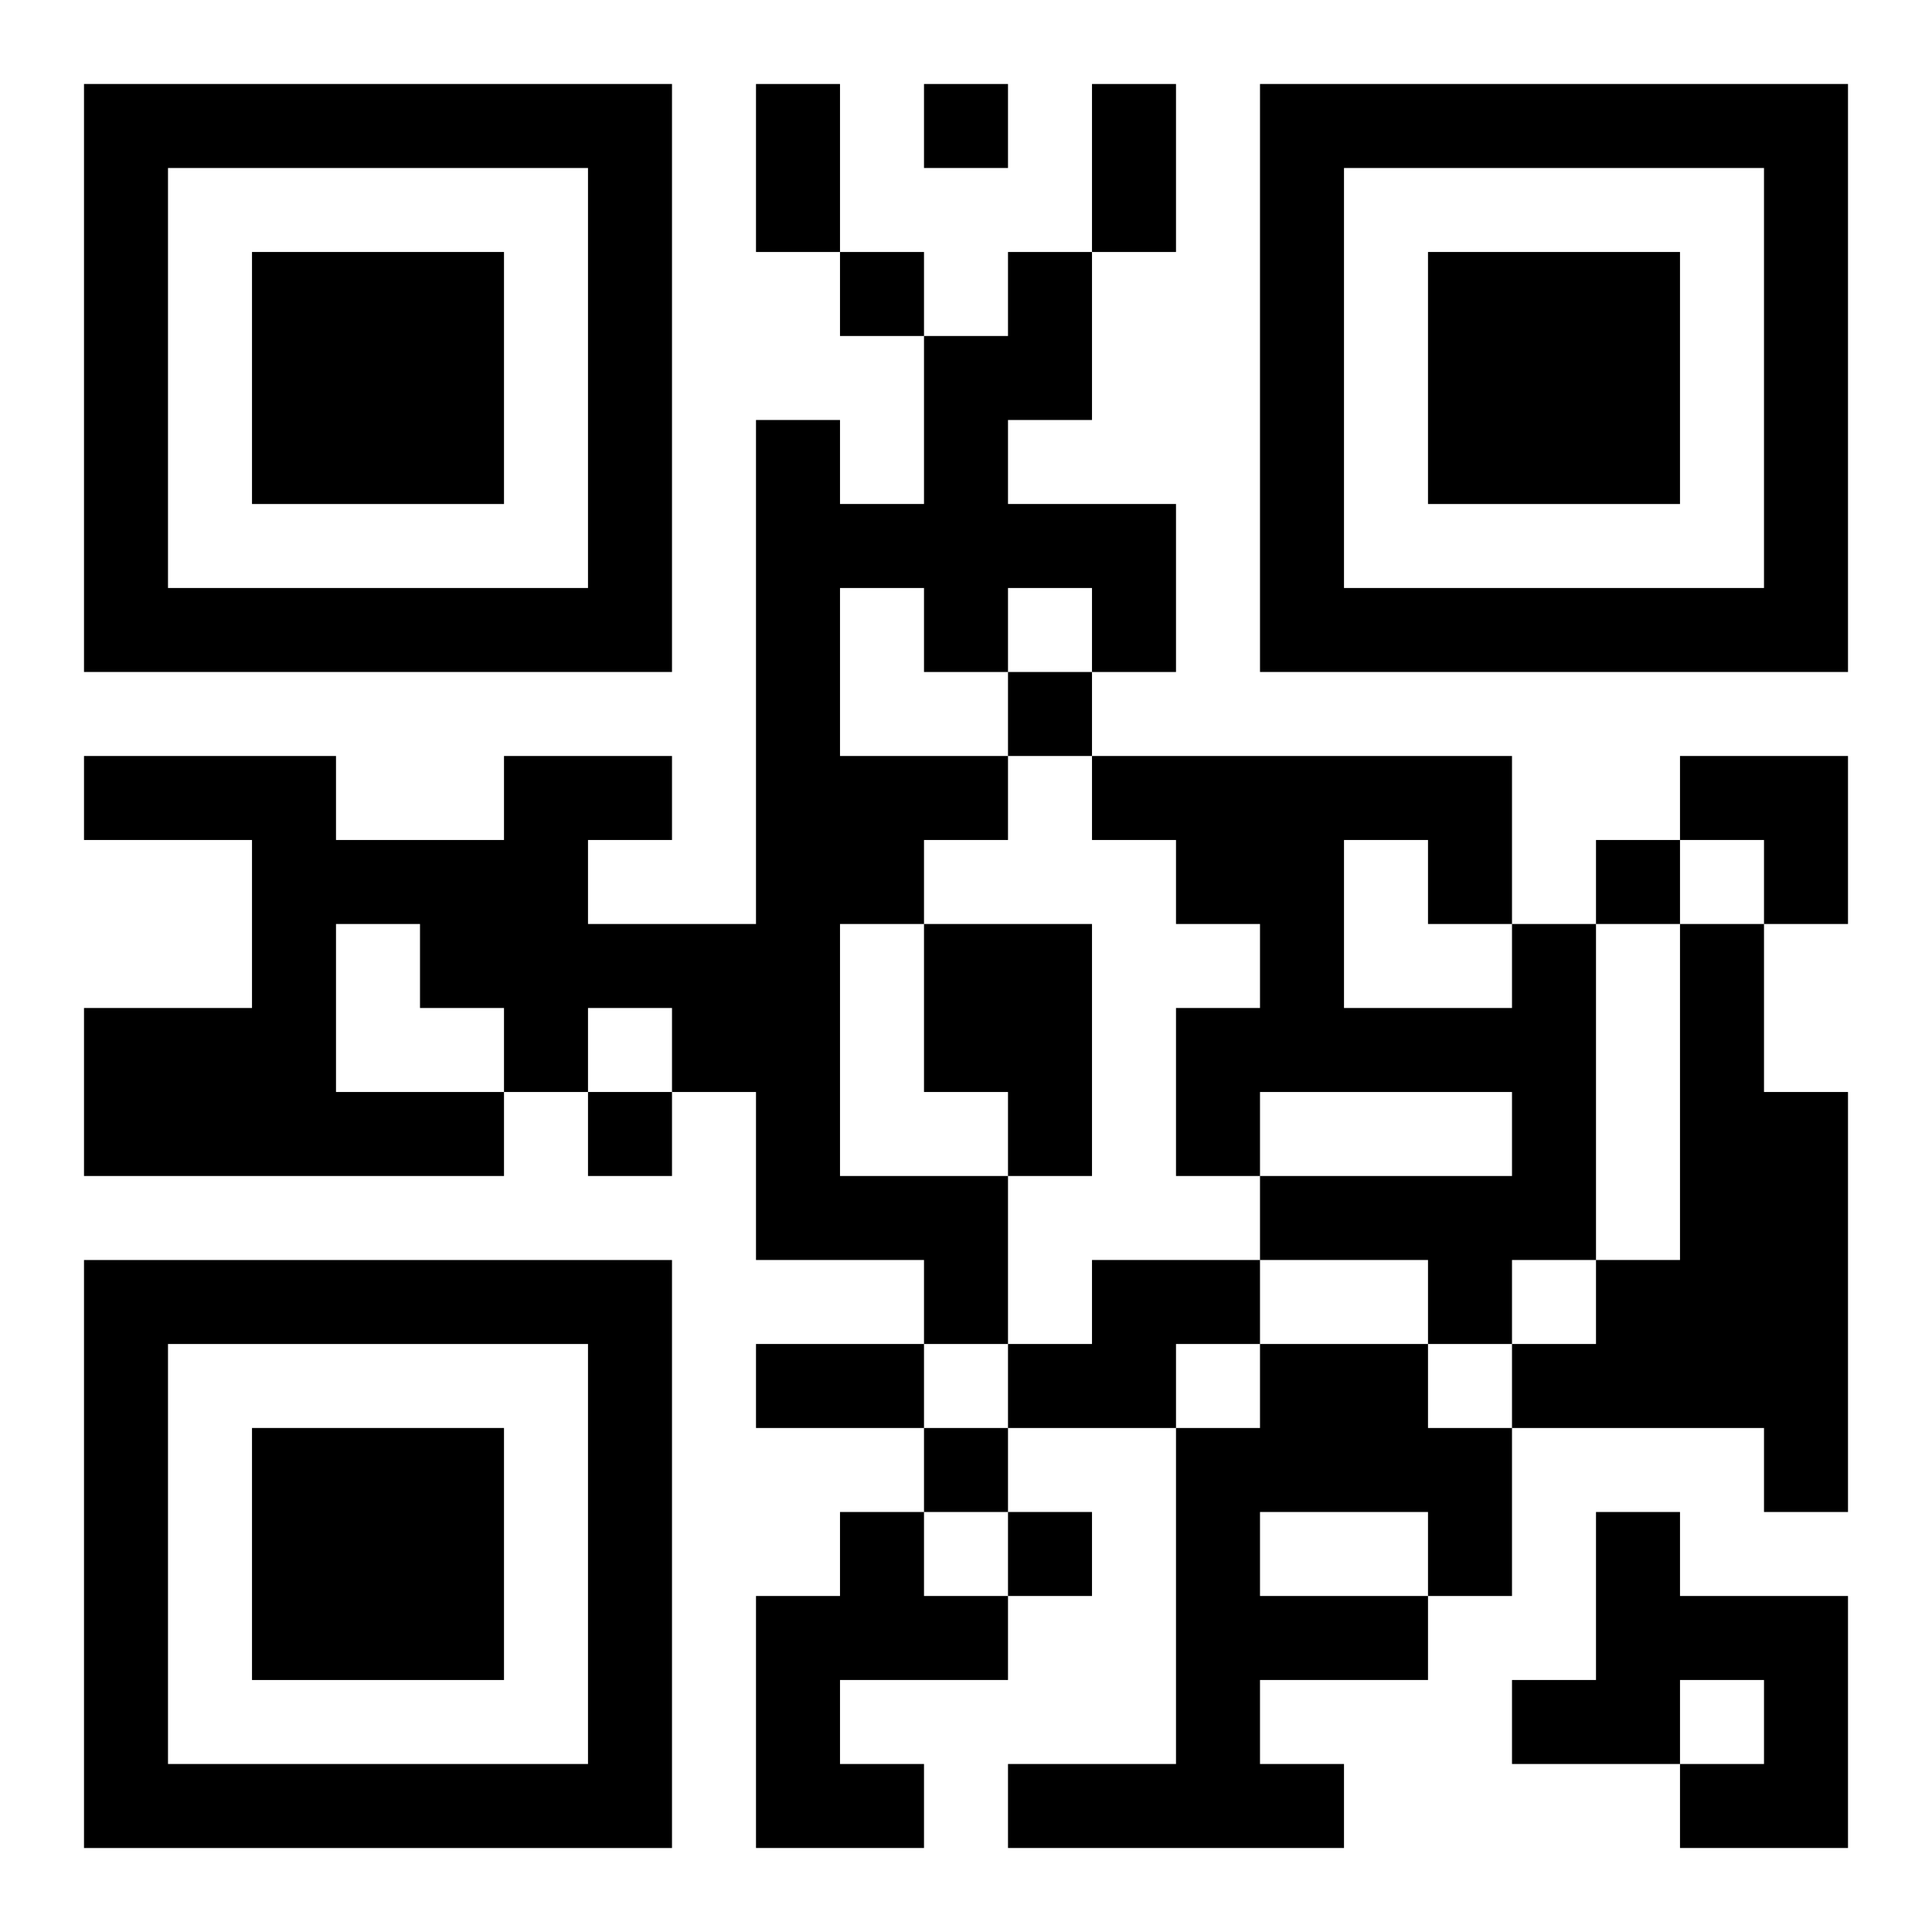
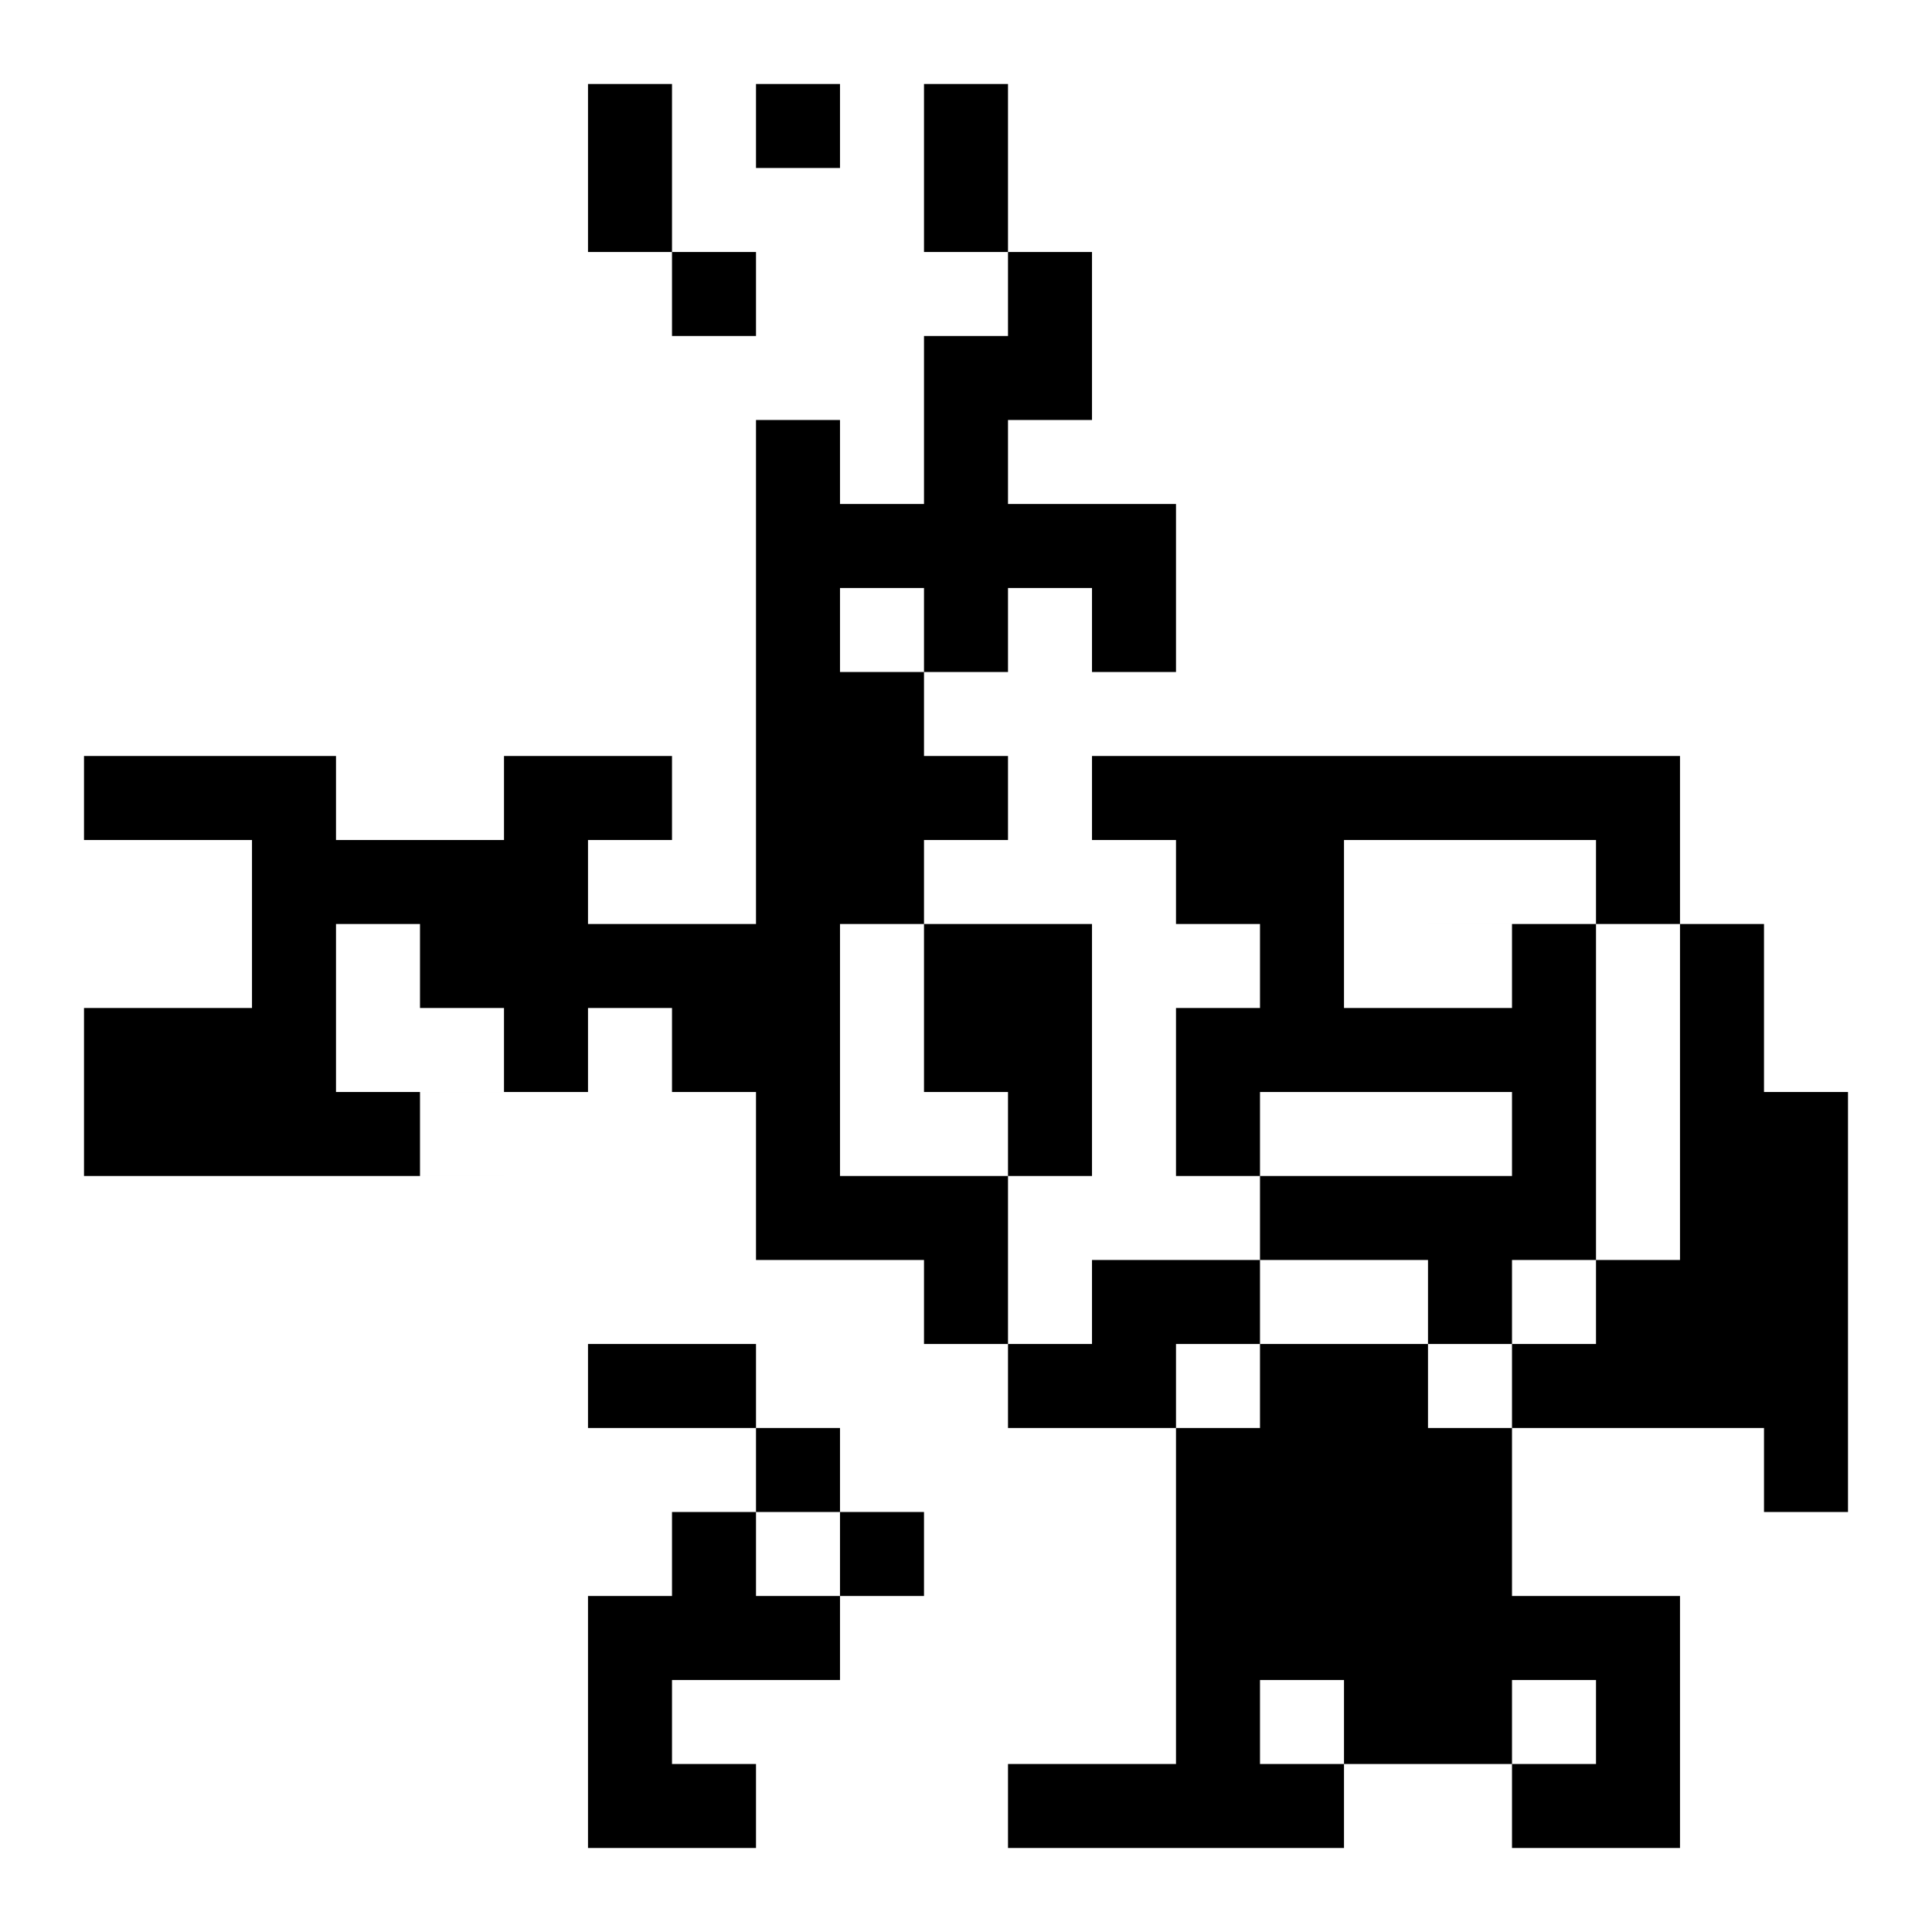
<svg xmlns="http://www.w3.org/2000/svg" xmlns:xlink="http://www.w3.org/1999/xlink" width="250" height="250" baseProfile="full" version="1.1" viewBox="-1 -1 23 23">
  <symbol id="a">
-     <path d="m0 7v7h7v-7h-7zm1 1h5v5h-5v-5zm1 1v3h3v-3h-3z" />
-   </symbol>
+     </symbol>
  <use y="-7" xlink:href="#a" />
  <use y="7" xlink:href="#a" />
  <use x="14" y="-7" xlink:href="#a" />
-   <path d="m11 2h1v2h-1v1h2v2h-1v-1h-1v1h-1v-1h-1v2h2v1h-1v1h-1v3h2v2h-1v-1h-2v-2h-1v-1h-1v1h-1v1h-5v-2h2v-2h-2v-1h3v1h2v-1h2v1h-1v1h2v-6h1v1h1v-2h1v-1m-8 8v2h2v-1h-1v-1h-1m7 0h2v3h-1v-1h-1v-2m7 0h1v4h-1v1h-1v-1h-2v-1h3v-1h-3v1h-1v-2h1v-1h-1v-1h-1v-1h5v2m-2-1v2h2v-1h-1v-1h-1m4 1h1v2h1v5h-1v-1h-3v-1h1v-1h1v-4m-7 4h2v1h-1v1h-2v-1h1v-1m2 1h2v1h1v2h-1v1h-2v1h1v1h-4v-1h2v-4h1v-1m0 2v1h2v-1h-2m-5 0h1v1h1v1h-2v1h1v1h-2v-3h1v-1m9 0h1v1h2v3h-2v-1h1v-1h-1v1h-2v-1h1v-2m-8-17v1h1v-1h-1m-1 2v1h1v-1h-1m2 5v1h1v-1h-1m7 2v1h1v-1h-1m-12 3v1h1v-1h-1m4 4v1h1v-1h-1m1 1v1h1v-1h-1m-3-17h1v2h-1v-2m4 0h1v2h-1v-2m-4 15h2v1h-2v-1m11-7h2v2h-1v-1h-1z" />
+   <path d="m11 2h1v2h-1v1h2v2h-1v-1h-1v1h-1v-1h-1v2h2v1h-1v1h-1v3h2v2h-1v-1h-2v-2h-1v-1h-1v1h-1v1h-5v-2h2v-2h-2v-1h3v1h2v-1h2v1h-1v1h2v-6h1v1h1v-2h1v-1m-8 8v2h2v-1h-1v-1h-1m7 0h2v3h-1v-1h-1v-2m7 0h1v4h-1v1h-1v-1h-2v-1h3v-1h-3v1h-1v-2h1v-1h-1v-1h-1v-1h5v2m-2-1v2h2v-1h-1v-1h-1m4 1h1v2h1v5h-1v-1h-3v-1h1v-1h1v-4m-7 4h2v1h-1v1h-2v-1h1v-1m2 1h2v1h1v2h-1v1h-2v1h1v1h-4v-1h2v-4h1v-1m0 2v1v-1h-2m-5 0h1v1h1v1h-2v1h1v1h-2v-3h1v-1m9 0h1v1h2v3h-2v-1h1v-1h-1v1h-2v-1h1v-2m-8-17v1h1v-1h-1m-1 2v1h1v-1h-1m2 5v1h1v-1h-1m7 2v1h1v-1h-1m-12 3v1h1v-1h-1m4 4v1h1v-1h-1m1 1v1h1v-1h-1m-3-17h1v2h-1v-2m4 0h1v2h-1v-2m-4 15h2v1h-2v-1m11-7h2v2h-1v-1h-1z" />
</svg>